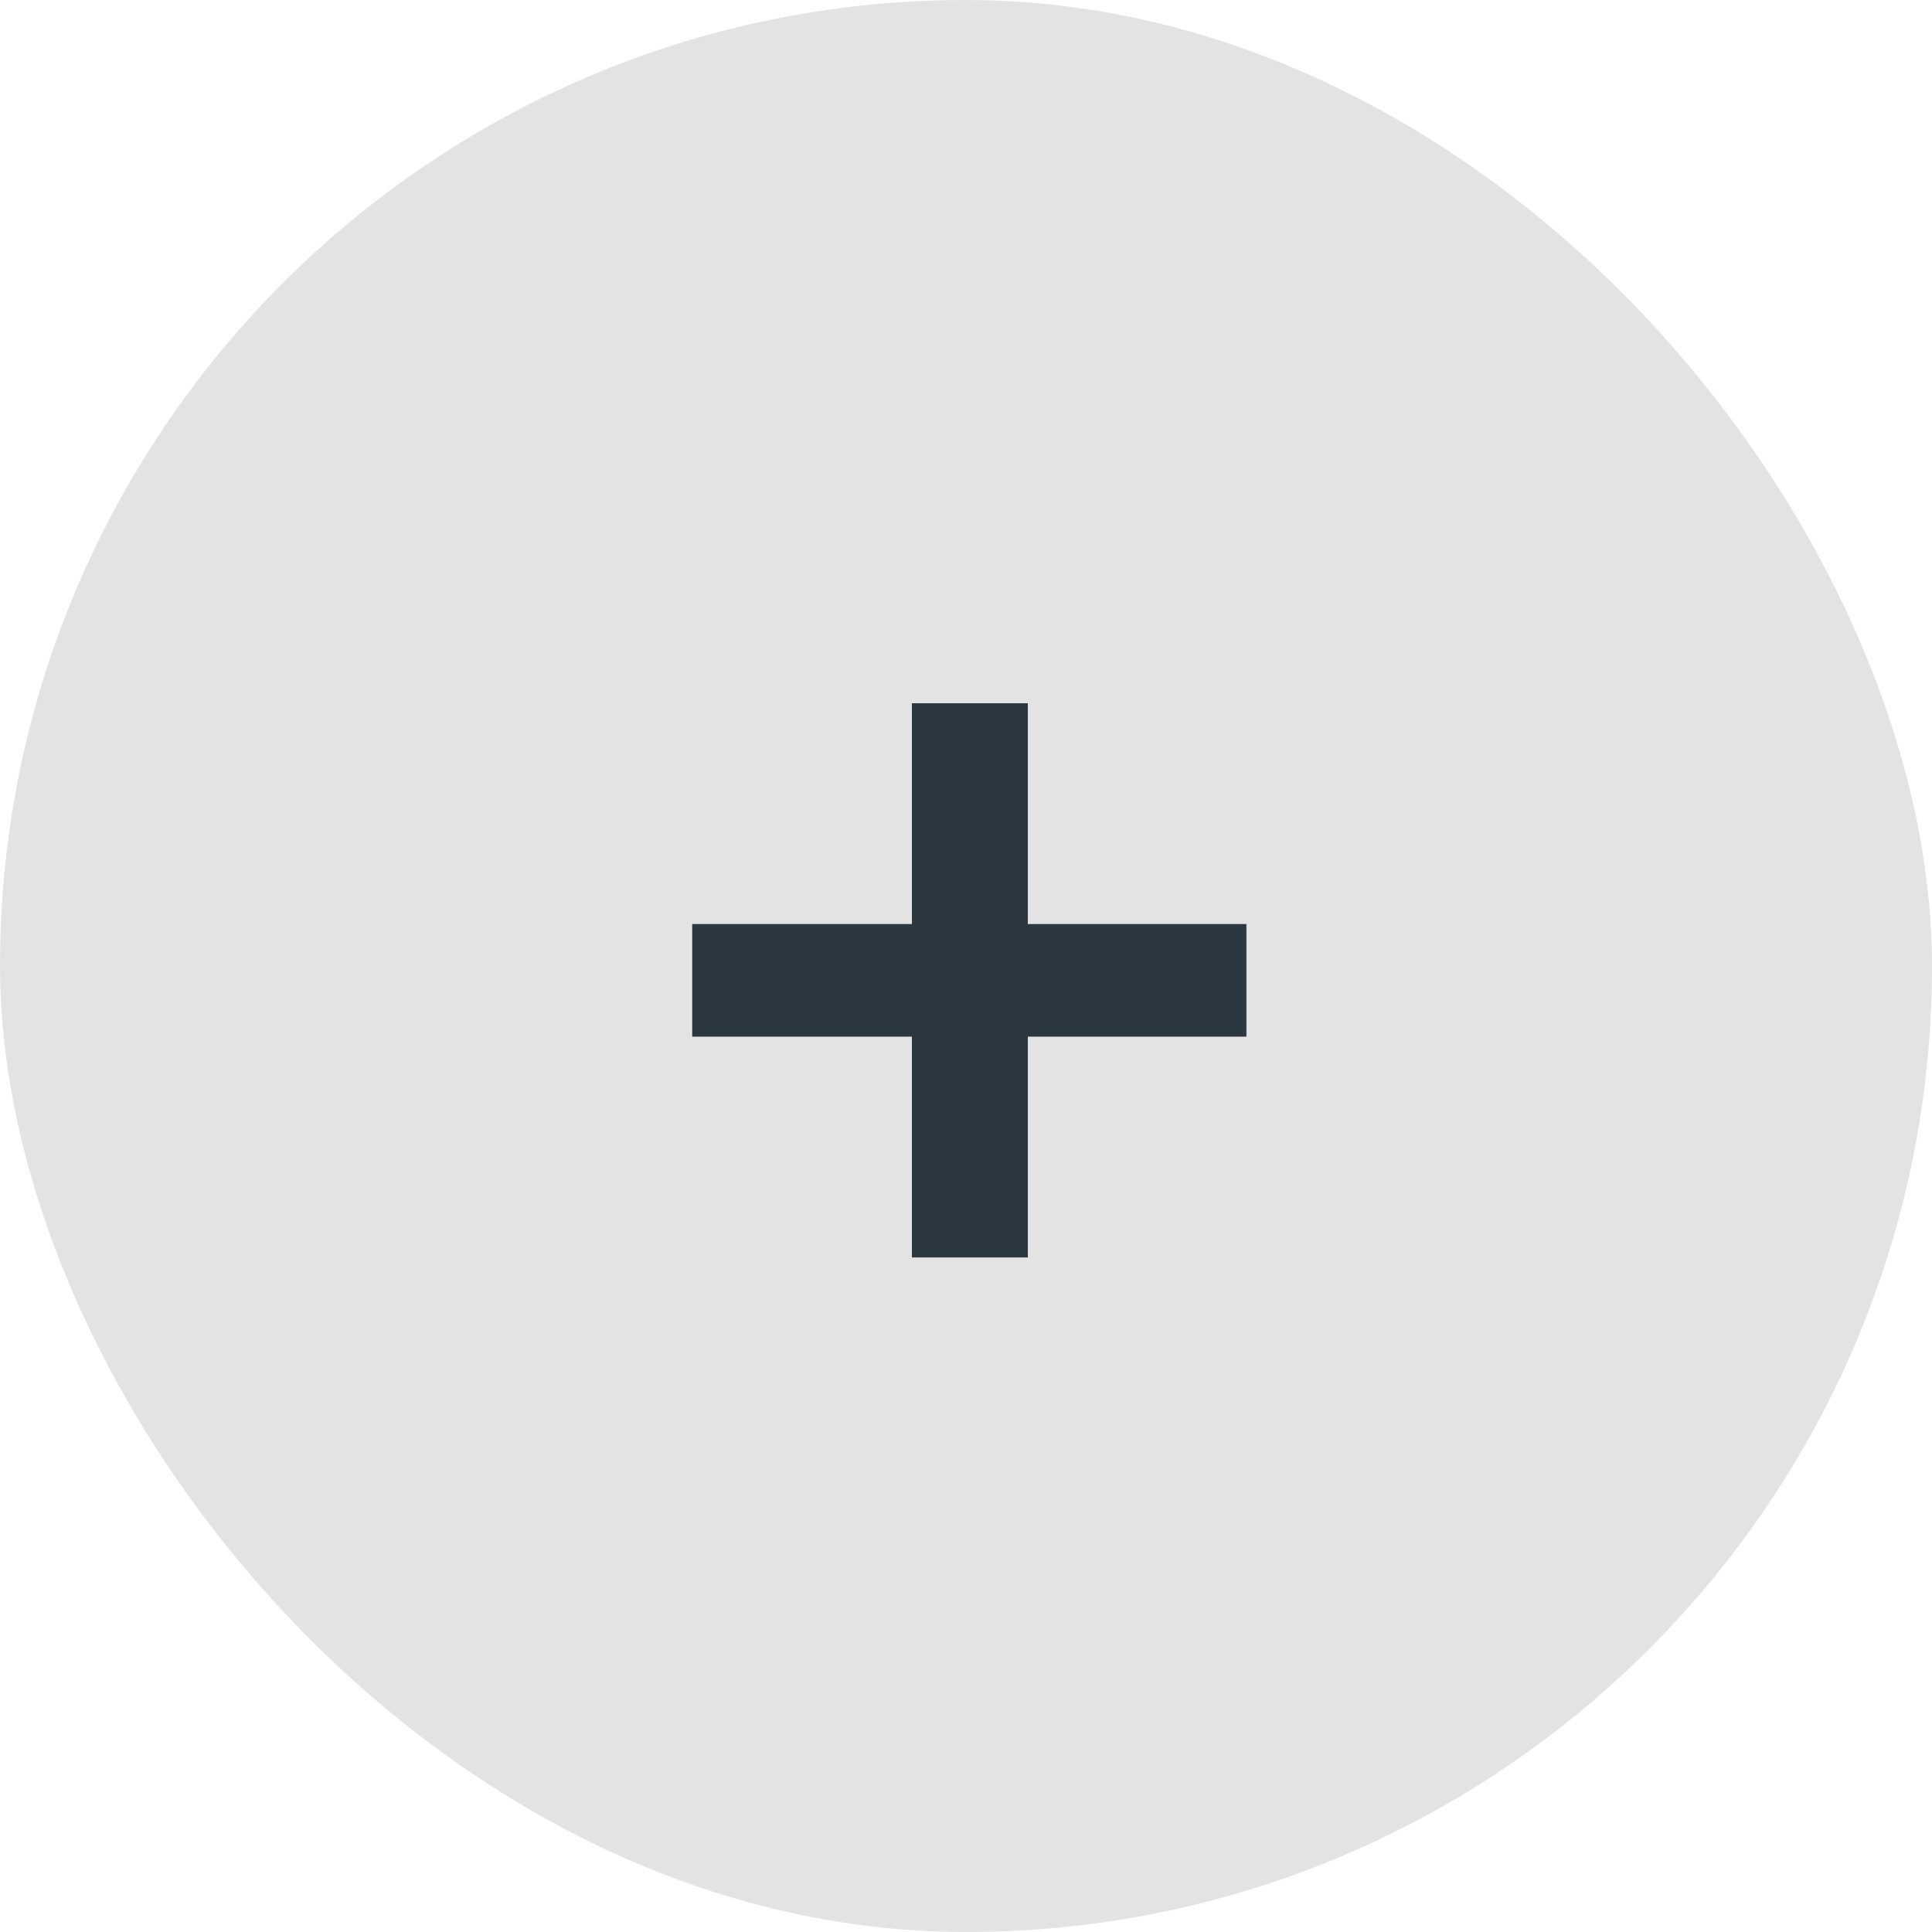
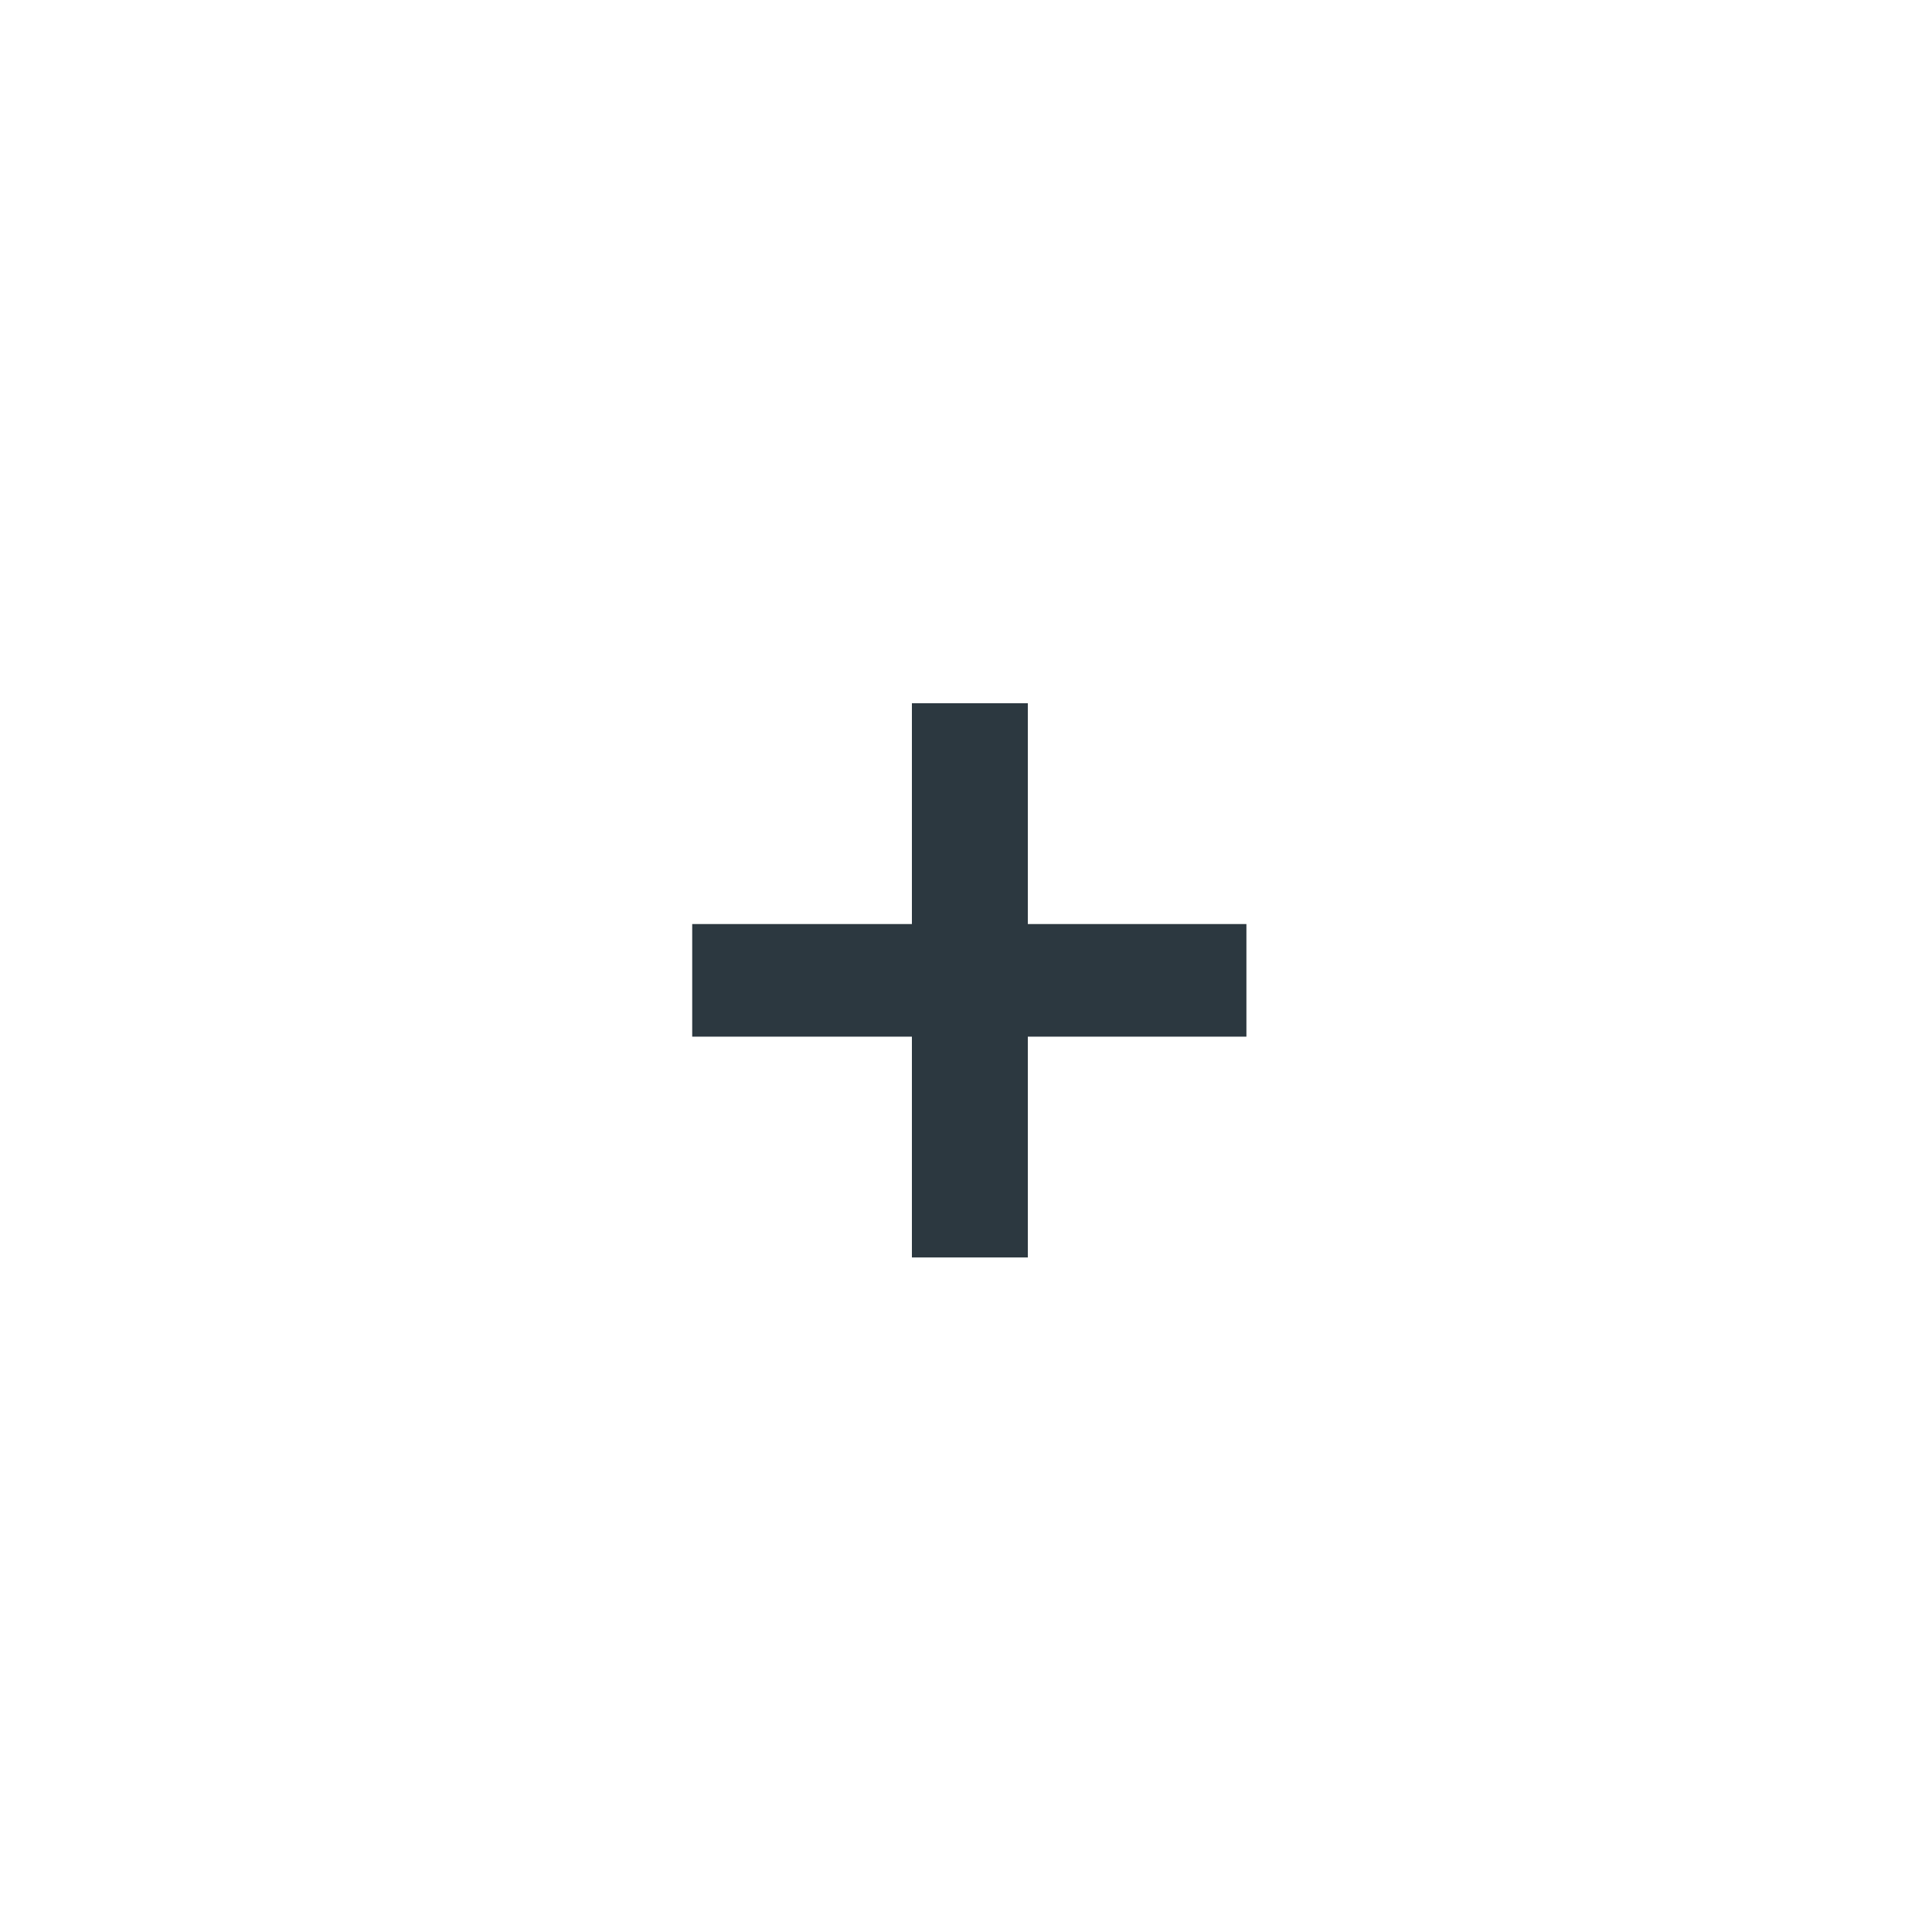
<svg xmlns="http://www.w3.org/2000/svg" width="35" height="35" viewBox="0 0 35 35" fill="none">
-   <rect width="35" height="35" rx="17.5" fill="#E3E3E3" />
  <path d="M12.54 16.74H16.52V12.74H18.62V16.74H22.58V18.78H18.62V22.78H16.52V18.78H12.54V16.74Z" fill="#2C3840" />
</svg>